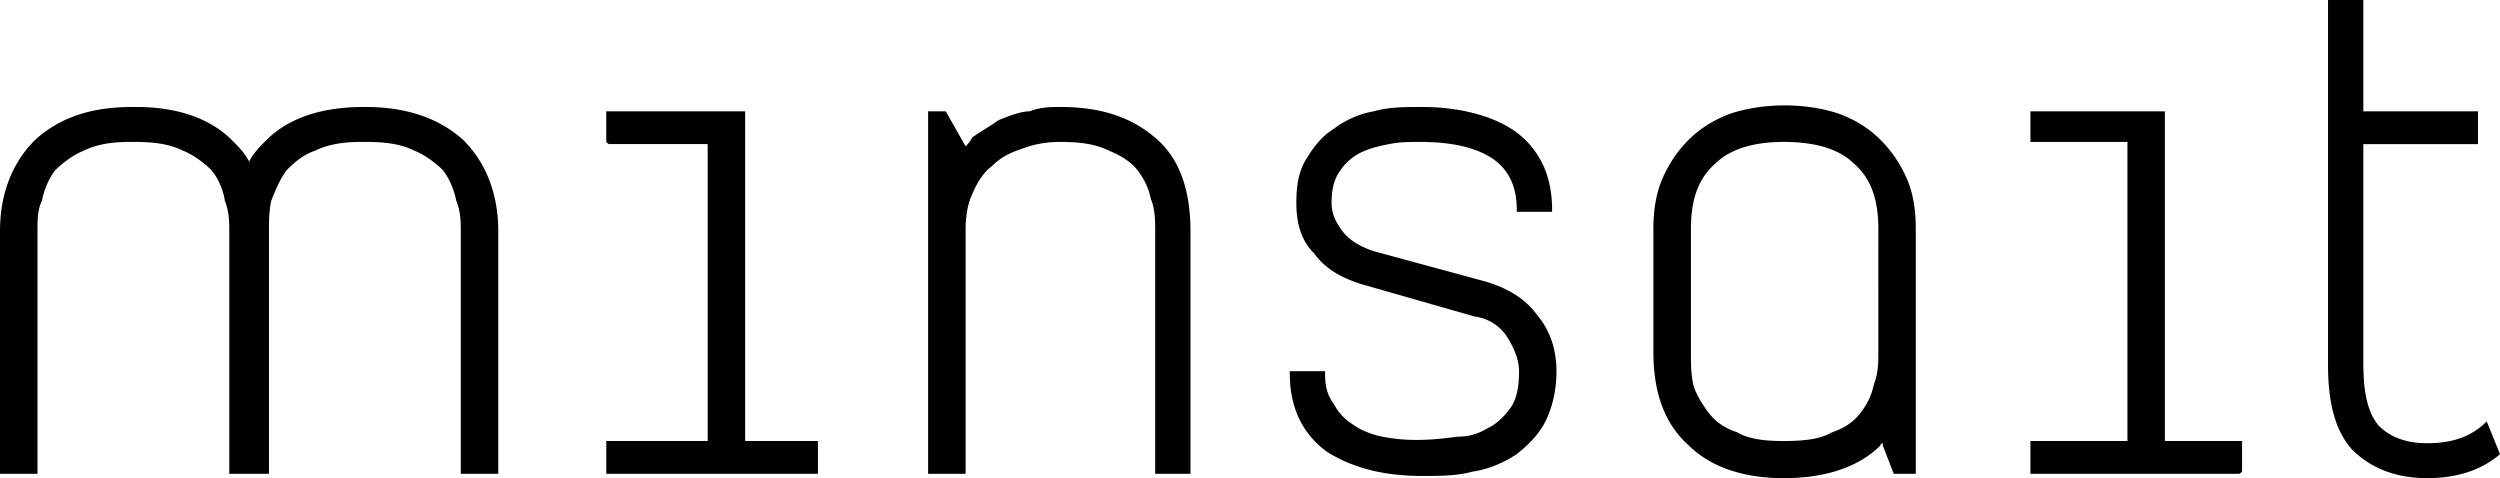
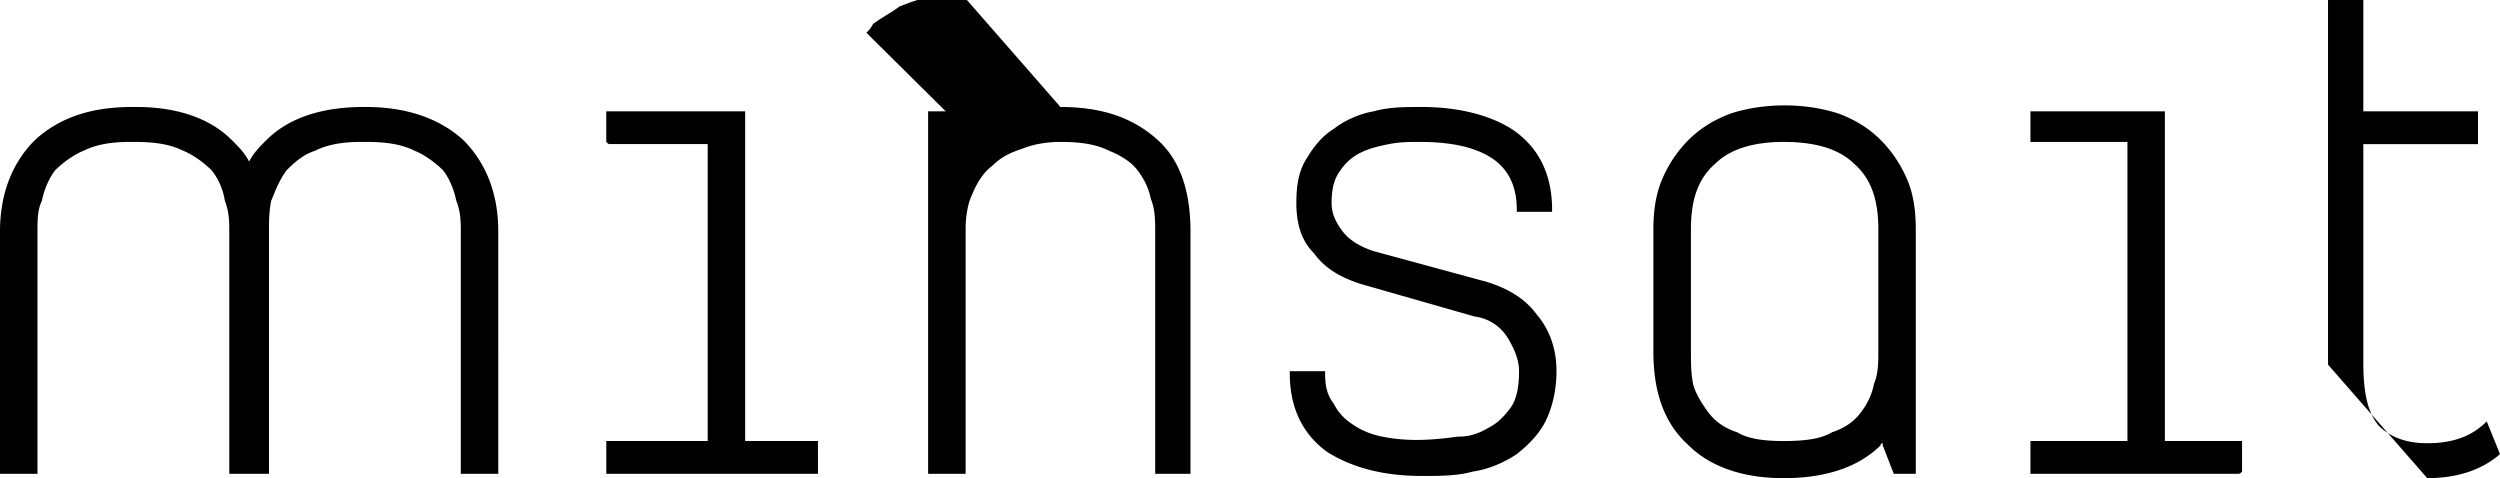
<svg xmlns="http://www.w3.org/2000/svg" id="Layer_1" data-name="Layer 1" viewBox="0 0 2761.55 528.2">
-   <path d="M2074.86,253.24c0-31.35-7.32-55.47-26.79-72.36-17.1-16.88-43.89-24.11-77.92-24.11-31.72,0-58.52,7.23-75.53,24.11-19.48,16.89-26.79,41-26.79,72.36V388.29c0,12.07,0,24.12,2.46,36.18,2.39,9.65,9.7,21.7,17,31.35s17.09,16.89,31.64,21.71c12.16,7.23,29.26,9.64,51.2,9.64,24.33,0,41.34-2.41,53.5-9.64,14.63-4.82,24.42-12.06,31.73-21.71s12.16-19.29,14.55-31.35c4.93-12.06,4.93-24.11,4.93-36.18Zm31.65-55.47c7.31,16.88,9.7,36.17,9.7,55.47V523.35h-24.33L2079.71,492h0v-2.4a2.37,2.37,0,0,0-2.46,2.4c-24.34,24.12-60.83,36.18-107.1,36.18-43.89,0-80.38-12.06-104.79-36.18-26.71-24.11-39-57.87-39-103.7v-135c0-19.3,2.47-38.59,9.79-55.47a137.06,137.06,0,0,1,29.17-43.42c12.25-12,26.79-21.7,46.27-28.93,36.58-12.07,82.85-12.07,119.34,0,19.49,7.23,34.12,16.88,46.28,28.93a137.45,137.45,0,0,1,29.26,43.42M823.11,123H669.69v33.76c2.44,2.41,2.44,2.41,4.87,2.41H781.72v328h-112v36.18h233.8V487.17H823.11ZM2471.75,523.35c2.47,0,2.47,0,4.86-2.42V487.17h-85.24V123H2242.86v33.76H2350v330.4H2242.86v36.18h228.89ZM404.25,118.18h-2.43c-46.27,0-82.8,12-107.15,36.17-7.31,7.24-14.61,14.47-19.49,24.12-4.86-9.65-12.17-16.88-19.48-24.12-24.35-24.12-60.88-36.17-104.71-36.17h-4.87c-46.28,0-80.37,12-107.16,36.17C14.61,178.47,0,212.24,0,255.65v267.7H41.4V255.65c0-12.07,0-24.12,4.87-33.76,2.44-12.07,7.31-24.12,14.61-33.77,7.31-7.24,19.48-16.89,31.66-21.7,14.61-7.24,31.66-9.65,51.14-9.65h4.87c21.92,0,39,2.41,53.57,9.65,12.18,4.81,24.35,14.46,31.66,21.7a71.52,71.52,0,0,1,14.61,33.77c4.88,12.05,4.88,24.11,4.88,33.76v267.7H297.1V255.65c0-9.65,0-21.71,2.44-33.76,4.87-12.07,9.73-24.12,17-33.77,7.31-7.24,17.05-16.89,31.66-21.7,14.61-7.24,31.66-9.65,51.14-9.65h4.87c21.92,0,39,2.41,53.57,9.65,12.18,4.81,24.35,14.46,31.66,21.7,7.31,9.65,12.18,21.7,14.62,33.77C509,233.94,509,246,509,255.65v267.7h41.4V255.65c0-43.41-14.62-77.18-39-101.3-26.78-24.12-63.32-36.17-107.15-36.17m2276.92,410c34.11,0,60.91-9.64,80.38-26.52l-14.63-36.18c-14.54,14.46-34,24.12-65.75,24.12-24.32,0-41.33-7.24-53.5-19.3-12.25-14.47-17.09-36.17-17.09-69.93V159.18h126.65V123H2610.58V0h-39V402.76c0,41,7.31,72.36,26.79,94.06,19.48,19.29,46.27,31.35,82.76,31.35m-1509.82-410c-9.7,0-21.94,0-34.11,4.83-9.69,0-21.86,4.82-34.11,9.64-9.69,7.23-19.47,12.06-29.17,19.29a33.24,33.24,0,0,1-7.32,9.65h0L1044.7,123h-19.48V523.35h41.42V253.24c0-14.47,2.47-28.94,7.32-38.59,4.85-12.06,12.16-24.11,21.94-31.35,9.7-9.65,19.48-14.48,34-19.3,12.16-4.82,26.79-7.23,41.42-7.23,22,0,39,2.41,53.59,9.65,12.16,4.81,24.33,12.05,31.64,21.7s12.16,19.3,14.63,31.35c4.86,12.06,4.86,24.11,4.86,36.18v267.7h39V255.65q0-68.75-36.5-101.3c-26.79-24.12-60.9-36.17-107.17-36.17m526,229.11c14.63,16.88,21.94,38.59,21.94,62.71,0,21.7-4.93,41-12.16,55.47s-19.49,26.52-31.73,36.18c-14.55,9.64-31.65,16.88-48.66,19.28-17.09,4.83-36.57,4.83-56,4.83-43.81,0-77.91-9.65-104.71-26.53-26.79-19.3-41.34-48.23-41.34-86.82V410h39v2.41c0,14.47,2.38,24.12,9.7,33.76a56.82,56.82,0,0,0,19.48,21.71c9.78,7.24,21.94,12.05,34.1,14.47,24.33,4.82,48.74,4.82,82.77,0,12.24,0,21.94-2.42,34.1-9.64,9.79-4.83,17.1-12.07,24.34-21.71s9.77-24.12,9.77-41c0-12.06-4.85-24.12-12.16-36.18a50.05,50.05,0,0,0-36.57-24.11l-126.57-36.18c-21.95-7.24-39-16.88-51.21-33.76-14.54-14.48-19.48-33.77-19.48-55.47,0-19.3,2.47-36.18,12.25-50.65,7.23-12.06,17-24.12,29.18-31.35,12.16-9.65,29.26-16.88,43.8-19.29,17.1-4.83,34.11-4.83,53.59-4.83,41.42,0,77.92,9.65,102.32,26.53,26.8,19.29,41.35,48.23,41.35,86.82v2.41h-39v-2.41q0-39.79-29.18-57.88c-19.48-12.06-46.27-16.88-77.91-16.88-12.17,0-21.95,0-34.11,2.41s-22,4.82-31.64,9.64a57,57,0,0,0-21.95,19.3c-7.31,9.65-9.78,21.7-9.78,36.18,0,12,4.93,21.7,12.25,31.35s19.48,16.88,34,21.7l124.27,33.77c24.33,7.24,43.81,19.29,56,36.17" />
+   <path d="M2074.86,253.24c0-31.35-7.32-55.47-26.79-72.36-17.1-16.88-43.89-24.11-77.92-24.11-31.72,0-58.52,7.23-75.53,24.11-19.48,16.89-26.79,41-26.79,72.36V388.29c0,12.07,0,24.12,2.46,36.18,2.39,9.65,9.7,21.7,17,31.35s17.09,16.89,31.64,21.71c12.16,7.23,29.26,9.64,51.2,9.64,24.33,0,41.34-2.41,53.5-9.64,14.63-4.82,24.42-12.06,31.73-21.71s12.16-19.29,14.55-31.35c4.93-12.06,4.93-24.11,4.93-36.18Zm31.65-55.47c7.31,16.88,9.7,36.17,9.7,55.47V523.35h-24.33L2079.71,492h0v-2.4a2.37,2.37,0,0,0-2.46,2.4c-24.34,24.12-60.83,36.18-107.1,36.18-43.89,0-80.38-12.06-104.79-36.18-26.71-24.11-39-57.87-39-103.7v-135c0-19.3,2.47-38.59,9.79-55.47a137.06,137.06,0,0,1,29.17-43.42c12.25-12,26.79-21.7,46.27-28.93,36.58-12.07,82.85-12.07,119.34,0,19.49,7.23,34.12,16.88,46.28,28.93a137.45,137.45,0,0,1,29.26,43.42M823.11,123H669.69v33.76c2.44,2.41,2.44,2.41,4.87,2.41H781.72v328h-112v36.18h233.8V487.17H823.11ZM2471.75,523.35c2.47,0,2.47,0,4.86-2.42V487.17h-85.24V123H2242.86v33.76H2350v330.4H2242.86v36.18h228.89ZM404.25,118.18h-2.43c-46.27,0-82.8,12-107.15,36.17-7.31,7.24-14.61,14.47-19.49,24.12-4.86-9.65-12.17-16.88-19.48-24.12-24.35-24.12-60.88-36.17-104.71-36.17h-4.87c-46.28,0-80.37,12-107.16,36.17C14.61,178.47,0,212.24,0,255.65v267.7H41.4V255.65c0-12.07,0-24.12,4.87-33.76,2.44-12.07,7.31-24.12,14.61-33.77,7.31-7.24,19.48-16.89,31.66-21.7,14.61-7.24,31.66-9.65,51.14-9.65h4.87c21.92,0,39,2.41,53.57,9.65,12.18,4.81,24.35,14.46,31.66,21.7a71.52,71.52,0,0,1,14.61,33.77c4.88,12.05,4.88,24.11,4.88,33.76v267.7H297.1V255.65c0-9.65,0-21.71,2.44-33.76,4.87-12.07,9.73-24.12,17-33.77,7.31-7.24,17.05-16.89,31.66-21.7,14.61-7.24,31.66-9.65,51.14-9.65h4.87c21.92,0,39,2.41,53.57,9.65,12.18,4.81,24.35,14.46,31.66,21.7,7.31,9.65,12.18,21.7,14.62,33.77C509,233.94,509,246,509,255.65v267.7h41.4V255.65c0-43.41-14.62-77.18-39-101.3-26.78-24.12-63.32-36.17-107.15-36.17m2276.92,410c34.11,0,60.91-9.64,80.38-26.52l-14.63-36.18c-14.54,14.46-34,24.12-65.75,24.12-24.32,0-41.33-7.24-53.5-19.3-12.25-14.47-17.09-36.17-17.09-69.93V159.18h126.65V123H2610.58V0h-39V402.76m-1509.82-410c-9.7,0-21.94,0-34.11,4.83-9.69,0-21.86,4.82-34.11,9.64-9.69,7.23-19.47,12.06-29.17,19.29a33.24,33.24,0,0,1-7.32,9.65h0L1044.7,123h-19.48V523.35h41.42V253.24c0-14.47,2.47-28.94,7.32-38.59,4.85-12.06,12.16-24.11,21.94-31.35,9.7-9.65,19.48-14.48,34-19.3,12.16-4.82,26.79-7.23,41.42-7.23,22,0,39,2.41,53.59,9.65,12.16,4.81,24.33,12.05,31.64,21.7s12.16,19.3,14.63,31.35c4.86,12.06,4.86,24.11,4.86,36.18v267.7h39V255.65q0-68.75-36.5-101.3c-26.79-24.12-60.9-36.17-107.17-36.17m526,229.11c14.63,16.88,21.94,38.59,21.94,62.71,0,21.7-4.93,41-12.16,55.47s-19.49,26.52-31.73,36.18c-14.55,9.64-31.65,16.88-48.66,19.28-17.09,4.83-36.57,4.83-56,4.83-43.81,0-77.91-9.65-104.71-26.53-26.79-19.3-41.34-48.23-41.34-86.82V410h39v2.41c0,14.47,2.38,24.12,9.7,33.76a56.82,56.82,0,0,0,19.48,21.71c9.78,7.24,21.94,12.05,34.1,14.47,24.33,4.82,48.74,4.82,82.77,0,12.24,0,21.94-2.42,34.1-9.64,9.79-4.83,17.1-12.07,24.34-21.71s9.77-24.12,9.77-41c0-12.06-4.85-24.12-12.16-36.18a50.05,50.05,0,0,0-36.57-24.11l-126.57-36.18c-21.95-7.24-39-16.88-51.21-33.76-14.54-14.48-19.48-33.77-19.48-55.47,0-19.3,2.47-36.18,12.25-50.65,7.23-12.06,17-24.12,29.18-31.35,12.16-9.65,29.26-16.88,43.8-19.29,17.1-4.83,34.11-4.83,53.59-4.83,41.42,0,77.92,9.65,102.32,26.53,26.8,19.29,41.35,48.23,41.35,86.82v2.41h-39v-2.41q0-39.79-29.18-57.88c-19.48-12.06-46.27-16.88-77.91-16.88-12.17,0-21.95,0-34.11,2.41s-22,4.82-31.64,9.64a57,57,0,0,0-21.95,19.3c-7.31,9.65-9.78,21.7-9.78,36.18,0,12,4.93,21.7,12.25,31.35s19.48,16.88,34,21.7l124.27,33.77c24.33,7.24,43.81,19.29,56,36.17" />
</svg>